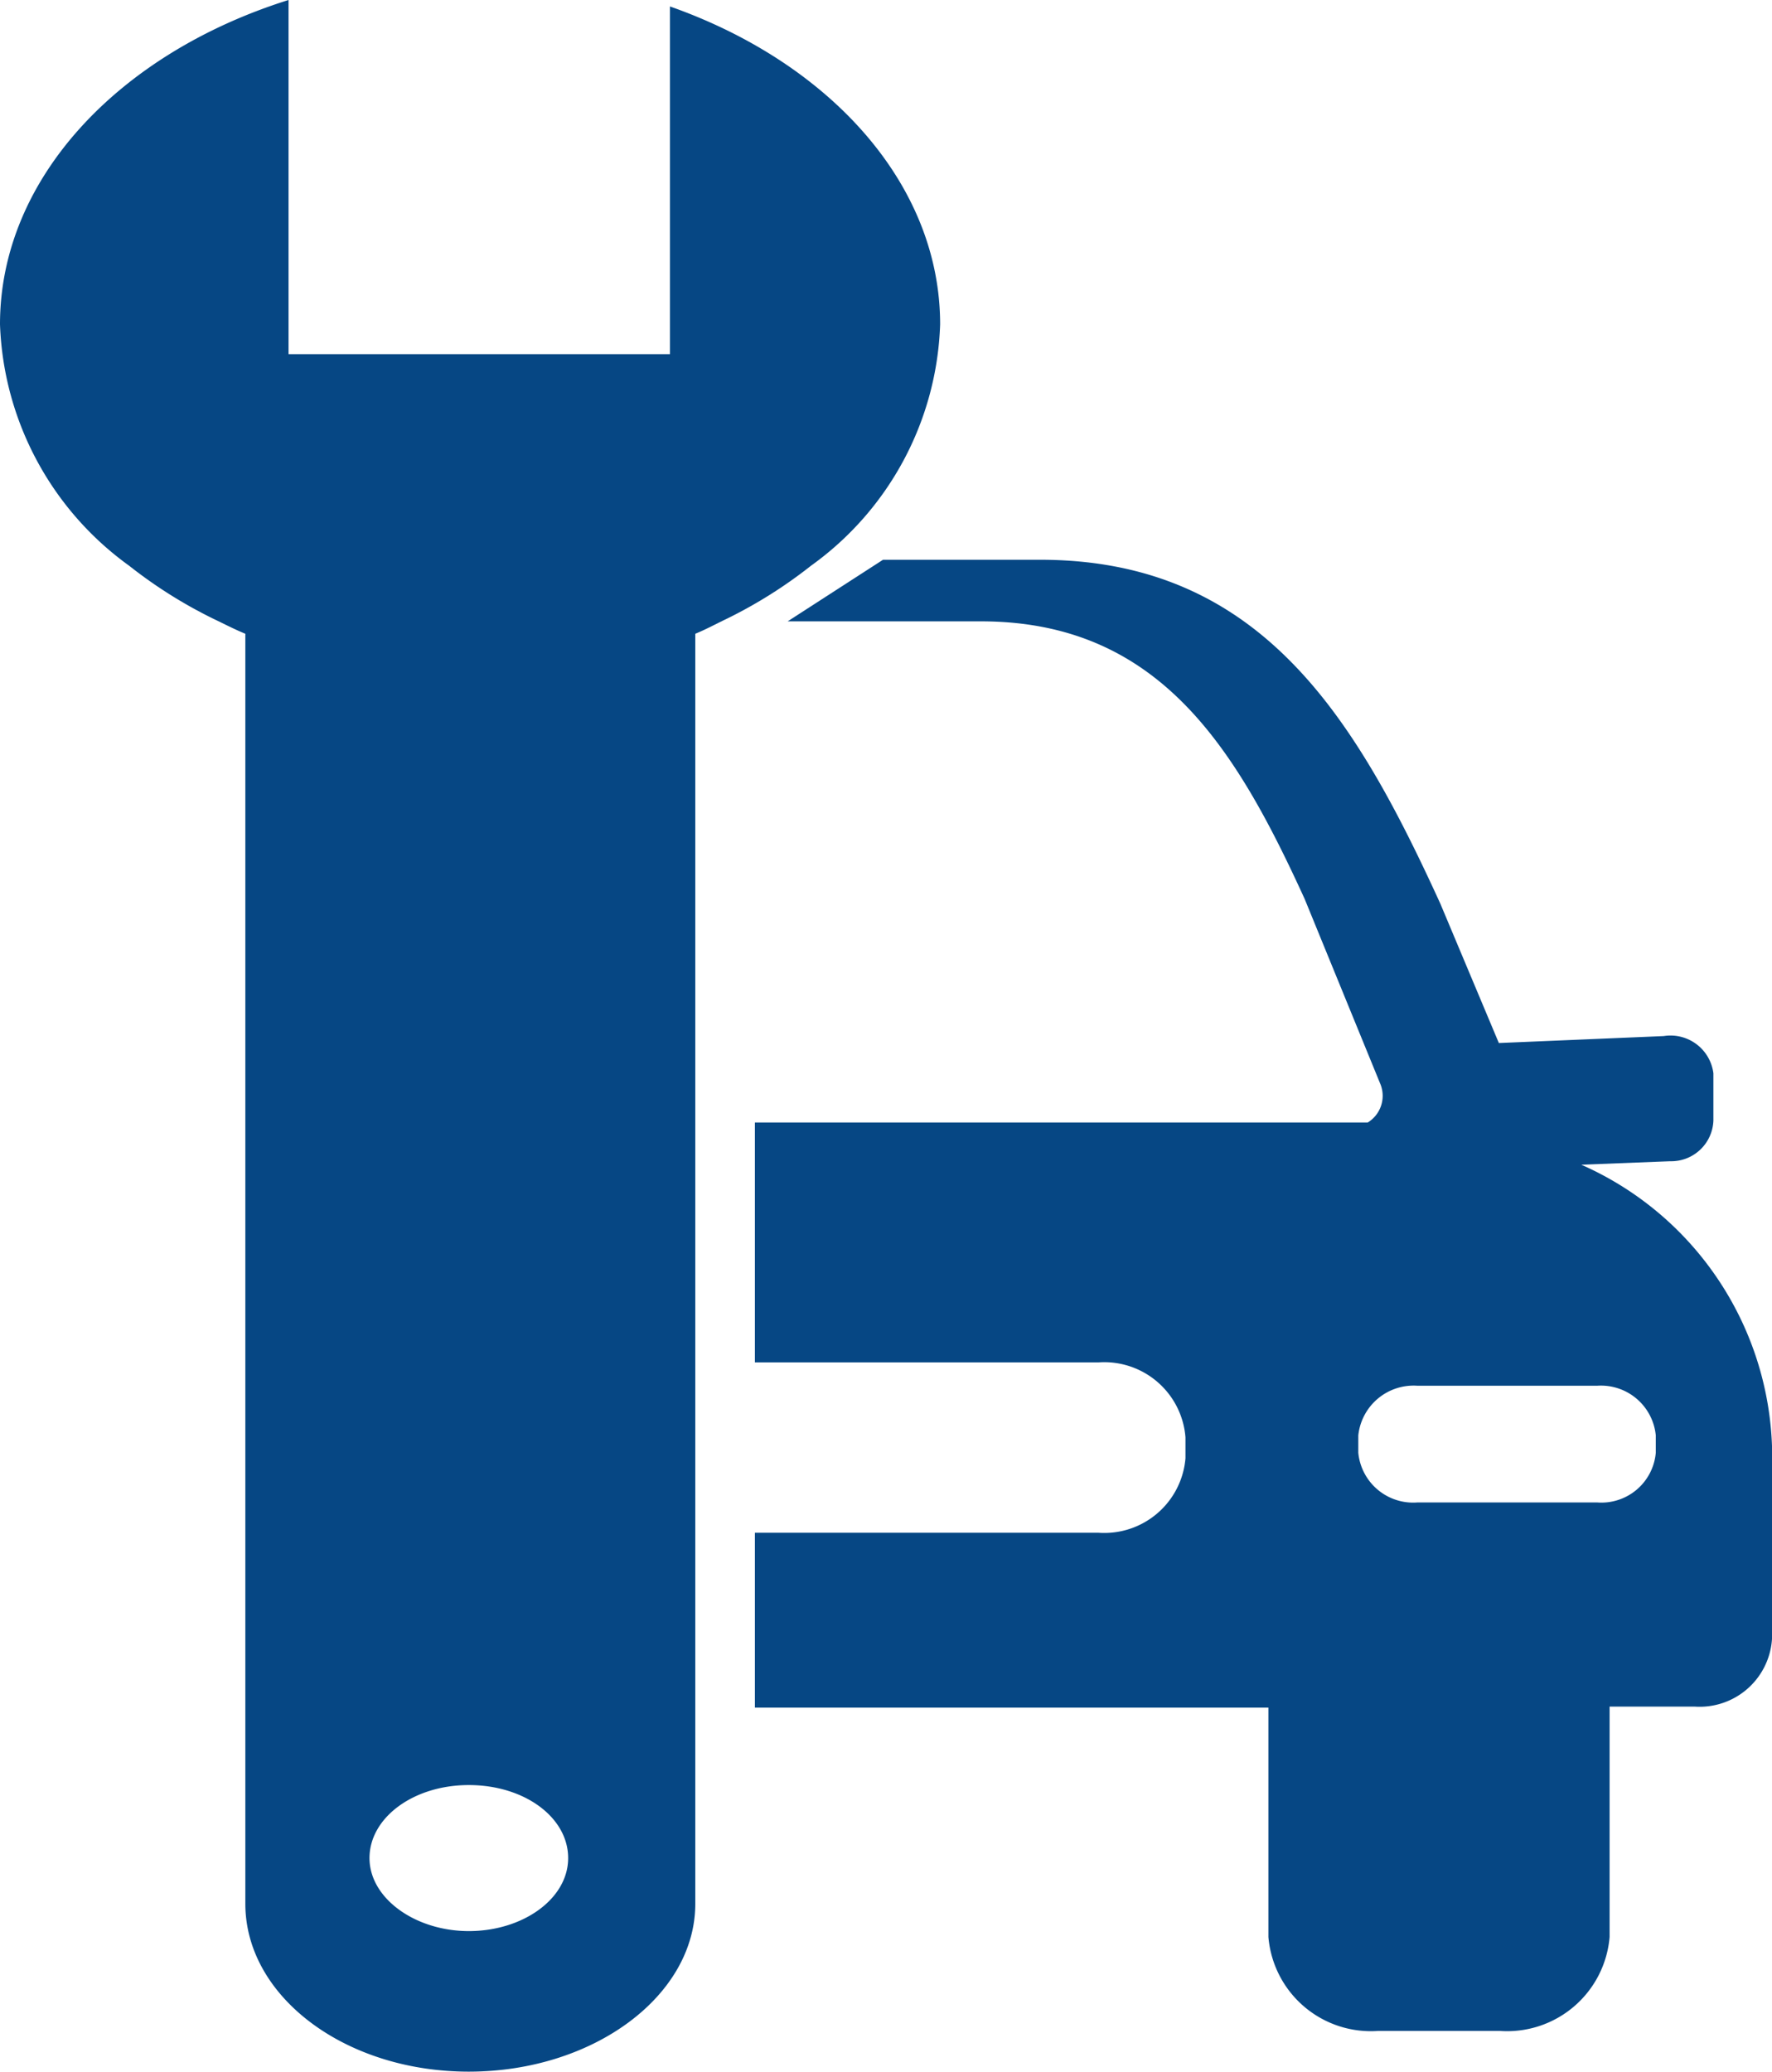
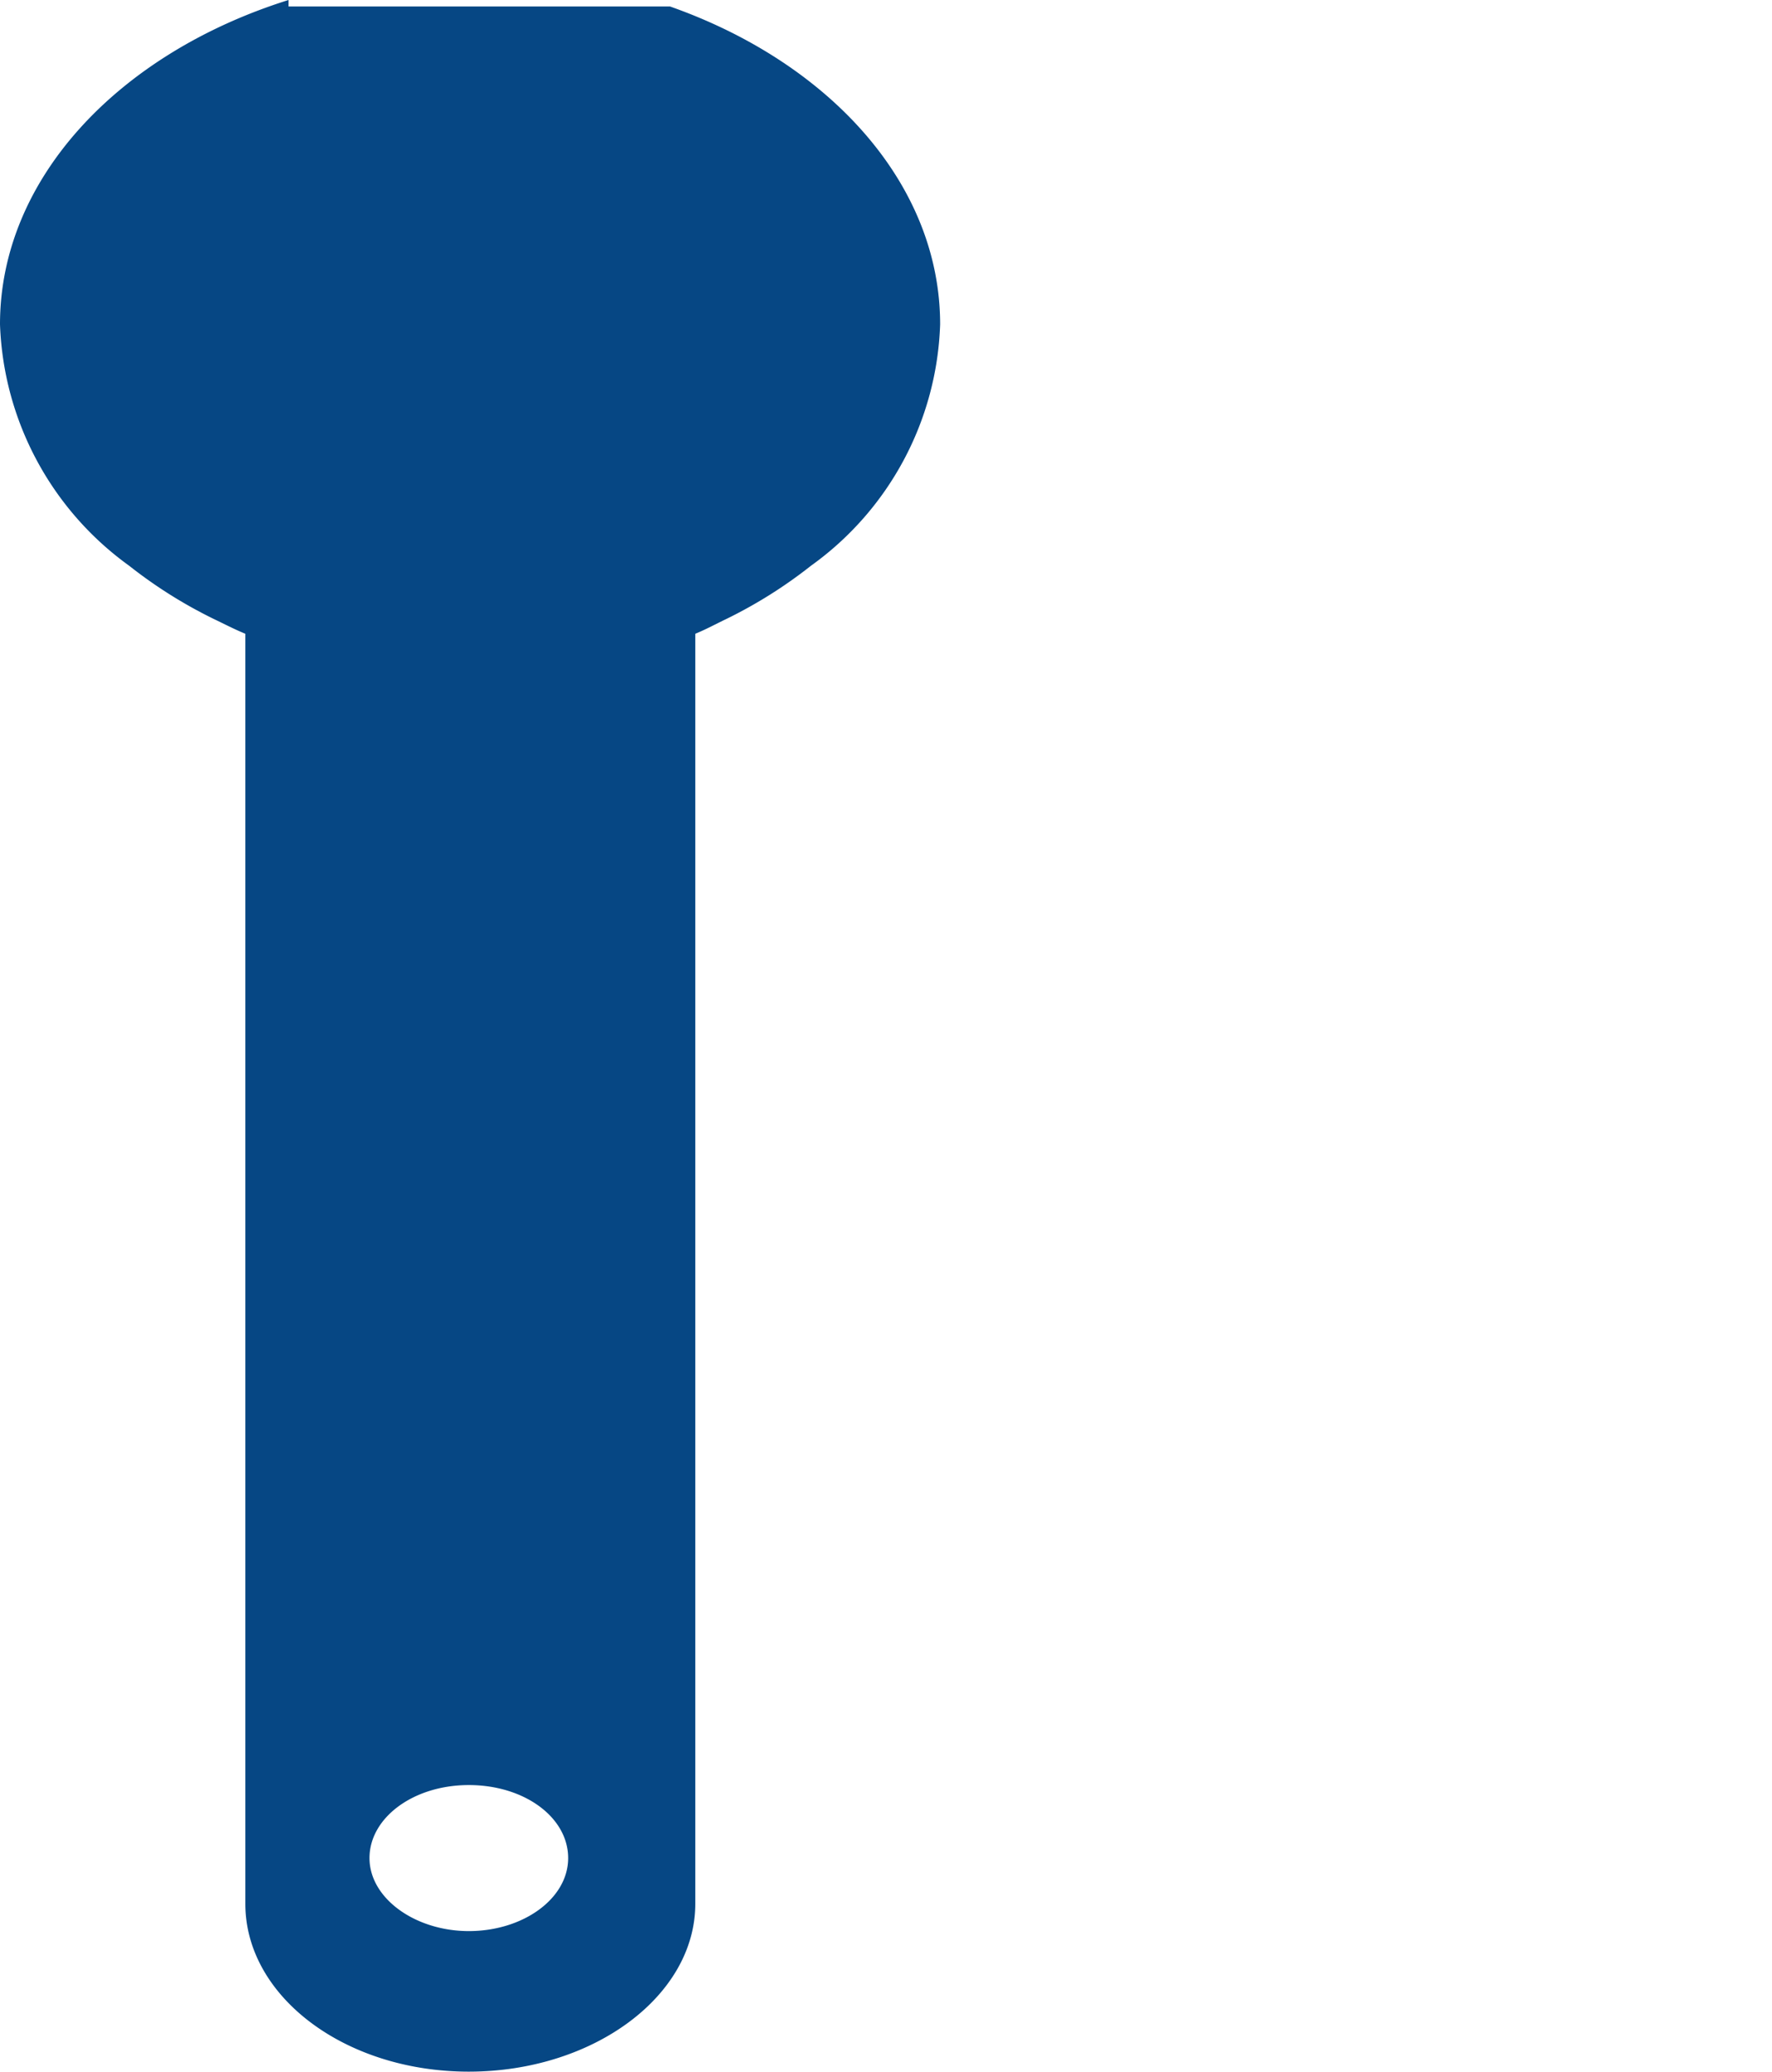
<svg xmlns="http://www.w3.org/2000/svg" viewBox="0 0 35.68 41.71">
  <defs>
    <style>.cls-1{fill:#064784;}</style>
  </defs>
  <g id="Camada_2" data-name="Camada 2">
    <g id="Camada_3" data-name="Camada 3">
-       <path class="cls-1" d="M31.84,23.45l1.79-.07a.85.85,0,0,0,.87-.82l0-.95a.87.87,0,0,0-1-.75L30.18,21,29,18.19c-1.71-3.74-3.61-6.92-8.06-6.92H17.78l-1.92,1.24,3.89,0c3.6,0,5.14,2.57,6.52,5.59l1.53,3.74a.63.63,0,0,1-.26.76H15.2v4.83h6.92a1.64,1.64,0,0,1,1.75,1.51v.42a1.64,1.64,0,0,1-1.75,1.5H15.2v3.52H25.54V39a2.07,2.07,0,0,0,2.21,1.89H30.2A2.07,2.07,0,0,0,32.41,39V34.36h1.71A1.46,1.46,0,0,0,35.68,33V29.11A6.44,6.44,0,0,0,31.84,23.45Zm1.5,5.8a1.1,1.1,0,0,1-1.18,1H28.54a1.11,1.11,0,0,1-1.19-1V28.9a1.12,1.12,0,0,1,1.19-1h3.62a1.11,1.11,0,0,1,1.18,1Z" />
-       <path class="cls-1" d="M14,25.5V12.76c.22-.09.42-.2.63-.3a9.42,9.42,0,0,0,1.7-1.07,6.23,6.23,0,0,0,2.6-4.86c0-2.83-2.23-5.27-5.44-6.4v7H5.81V0C2.4,1.07,0,3.59,0,6.53a6.26,6.26,0,0,0,2.6,4.86,9.42,9.42,0,0,0,1.7,1.07c.21.1.42.21.64.3V38.33c0,1.86,2,3.38,4.5,3.38S14,40.19,14,38.33V25.5ZM9.44,38.88c-1.08,0-2-.66-2-1.47s.88-1.47,2-1.47,2,.65,2,1.47S10.53,38.88,9.44,38.88Z" />
+       <path class="cls-1" d="M14,25.5V12.76c.22-.09.42-.2.63-.3a9.42,9.42,0,0,0,1.7-1.07,6.23,6.23,0,0,0,2.6-4.86c0-2.83-2.23-5.27-5.44-6.4H5.81V0C2.4,1.07,0,3.59,0,6.53a6.26,6.26,0,0,0,2.6,4.86,9.42,9.42,0,0,0,1.7,1.07c.21.1.42.21.64.3V38.33c0,1.86,2,3.38,4.5,3.38S14,40.19,14,38.33V25.5ZM9.44,38.88c-1.08,0-2-.66-2-1.47s.88-1.47,2-1.47,2,.65,2,1.47S10.53,38.88,9.44,38.88Z" />
    </g>
  </g>
</svg>